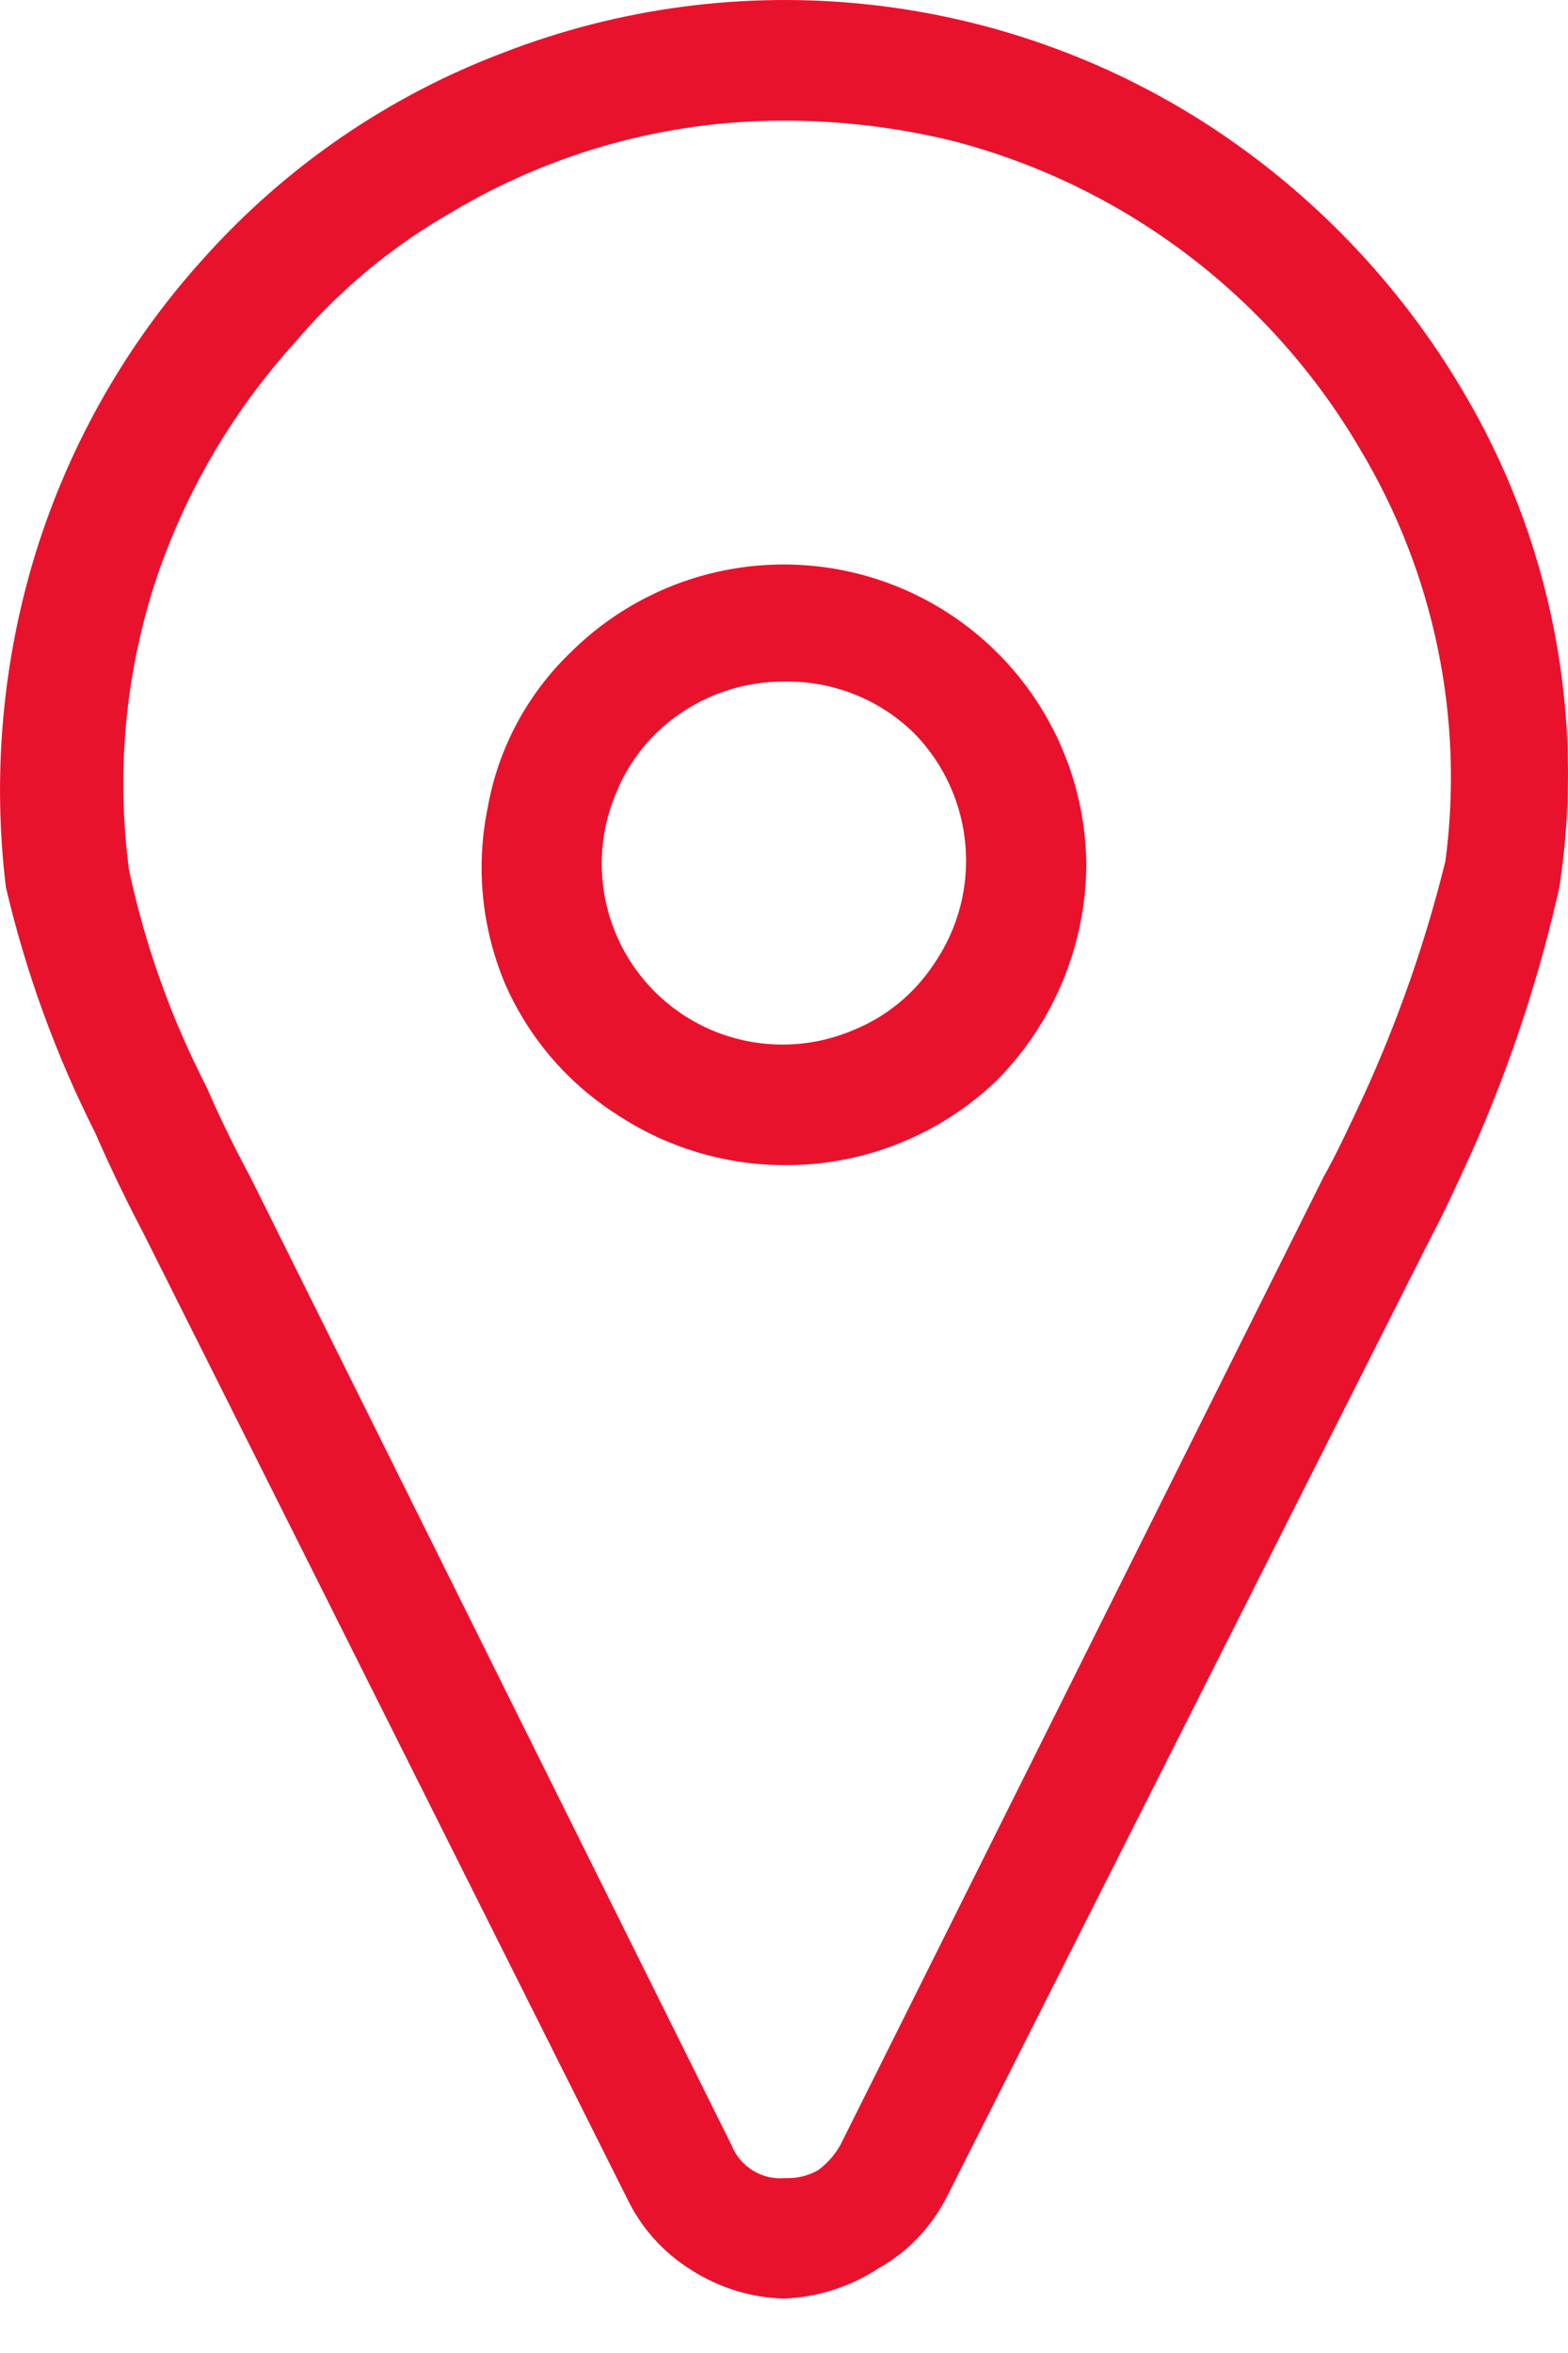
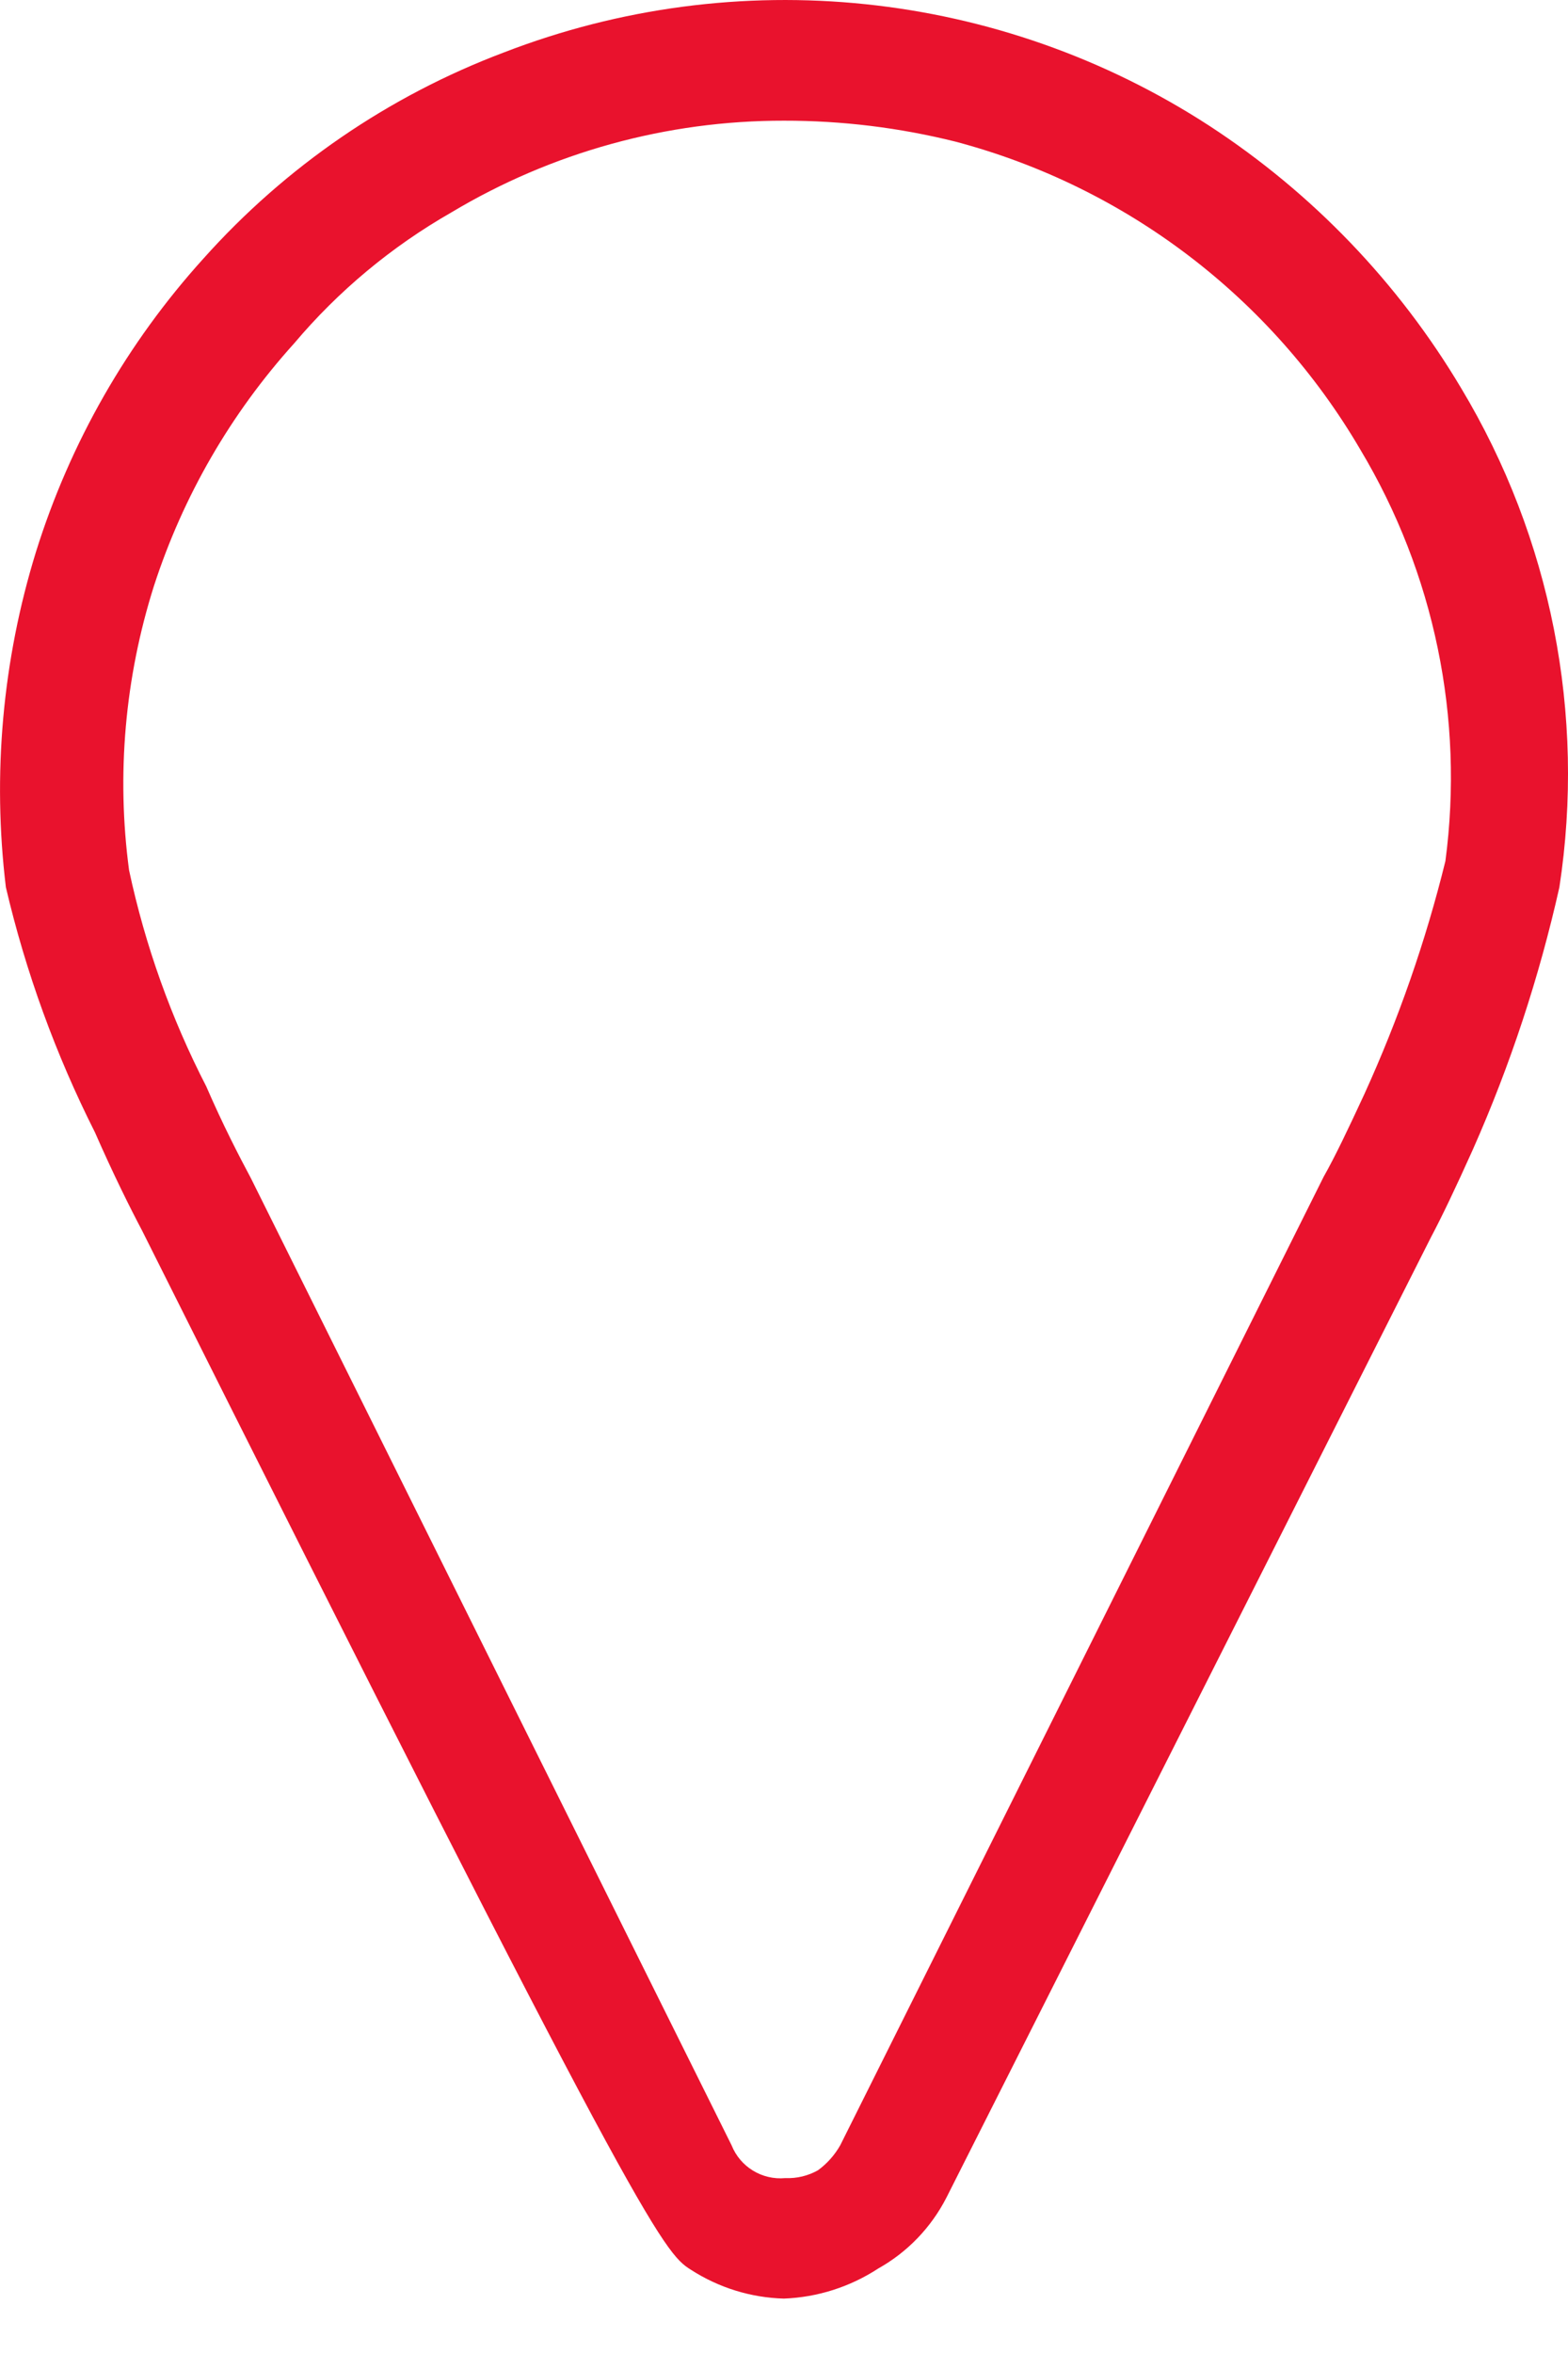
<svg xmlns="http://www.w3.org/2000/svg" width="16" height="24" viewBox="0 0 16 24" fill="none">
  <g id="Group 443">
-     <path id="Shape" fill-rule="evenodd" clip-rule="evenodd" d="M7.05 23.151C7.334 23.334 7.662 23.436 7.999 23.445C8.342 23.432 8.674 23.326 8.962 23.138C9.26 22.971 9.501 22.72 9.657 22.416L14.602 12.619C14.709 12.418 14.856 12.111 15.03 11.723C15.411 10.864 15.706 9.968 15.912 9.05C16.182 7.288 15.827 5.486 14.909 3.958C14.269 2.883 13.391 1.969 12.343 1.285C10.201 -0.107 7.521 -0.386 5.139 0.536C3.965 0.979 2.915 1.699 2.078 2.635C1.297 3.497 0.714 4.518 0.367 5.629C0.025 6.735 -0.079 7.901 0.06 9.05C0.263 9.916 0.568 10.755 0.969 11.55C1.156 11.977 1.33 12.325 1.45 12.552L6.395 22.416C6.539 22.719 6.766 22.974 7.05 23.151ZM4.605 2.167C5.63 1.553 6.804 1.229 8 1.231C8.59 1.23 9.178 1.302 9.751 1.445C11.488 1.905 12.973 3.034 13.881 4.586C14.636 5.847 14.942 7.326 14.749 8.783C14.548 9.6 14.27 10.396 13.921 11.162C13.76 11.509 13.627 11.79 13.506 12.004L8.574 21.881C8.517 21.981 8.44 22.068 8.347 22.136C8.246 22.193 8.13 22.221 8.013 22.216C7.776 22.238 7.553 22.102 7.465 21.881L2.56 12.017C2.439 11.79 2.279 11.483 2.105 11.082C1.746 10.385 1.481 9.643 1.317 8.876C1.187 7.903 1.274 6.912 1.571 5.976C1.868 5.06 2.355 4.218 3.001 3.503C3.453 2.967 3.996 2.515 4.605 2.167Z" fill="#E9122D" />
-     <path id="Shape_2" fill-rule="evenodd" clip-rule="evenodd" d="M6.287 11.363C6.793 11.7 7.388 11.882 7.997 11.884C8.809 11.891 9.592 11.579 10.176 11.015C10.749 10.434 11.075 9.653 11.085 8.836C11.081 7.59 10.329 6.469 9.178 5.992C8.026 5.516 6.702 5.778 5.819 6.658C5.379 7.082 5.084 7.634 4.977 8.235C4.853 8.836 4.914 9.46 5.15 10.026C5.388 10.574 5.783 11.04 6.287 11.363ZM6.969 7.259C7.274 7.058 7.632 6.951 7.998 6.952C8.498 6.942 8.98 7.134 9.335 7.486C9.948 8.12 10.032 9.097 9.535 9.825C9.335 10.132 9.046 10.37 8.707 10.507C8.014 10.802 7.212 10.646 6.68 10.114C6.148 9.582 5.993 8.78 6.287 8.088C6.425 7.748 6.662 7.459 6.969 7.259Z" fill="#E9122D" />
+     <path id="Shape" fill-rule="evenodd" clip-rule="evenodd" d="M7.05 23.151C7.334 23.334 7.662 23.436 7.999 23.445C8.342 23.432 8.674 23.326 8.962 23.138C9.26 22.971 9.501 22.72 9.657 22.416L14.602 12.619C14.709 12.418 14.856 12.111 15.03 11.723C15.411 10.864 15.706 9.968 15.912 9.05C16.182 7.288 15.827 5.486 14.909 3.958C14.269 2.883 13.391 1.969 12.343 1.285C10.201 -0.107 7.521 -0.386 5.139 0.536C3.965 0.979 2.915 1.699 2.078 2.635C1.297 3.497 0.714 4.518 0.367 5.629C0.025 6.735 -0.079 7.901 0.06 9.05C0.263 9.916 0.568 10.755 0.969 11.55C1.156 11.977 1.33 12.325 1.45 12.552C6.539 22.719 6.766 22.974 7.05 23.151ZM4.605 2.167C5.63 1.553 6.804 1.229 8 1.231C8.59 1.23 9.178 1.302 9.751 1.445C11.488 1.905 12.973 3.034 13.881 4.586C14.636 5.847 14.942 7.326 14.749 8.783C14.548 9.6 14.27 10.396 13.921 11.162C13.76 11.509 13.627 11.79 13.506 12.004L8.574 21.881C8.517 21.981 8.44 22.068 8.347 22.136C8.246 22.193 8.13 22.221 8.013 22.216C7.776 22.238 7.553 22.102 7.465 21.881L2.56 12.017C2.439 11.79 2.279 11.483 2.105 11.082C1.746 10.385 1.481 9.643 1.317 8.876C1.187 7.903 1.274 6.912 1.571 5.976C1.868 5.06 2.355 4.218 3.001 3.503C3.453 2.967 3.996 2.515 4.605 2.167Z" fill="#E9122D" />
  </g>
</svg>